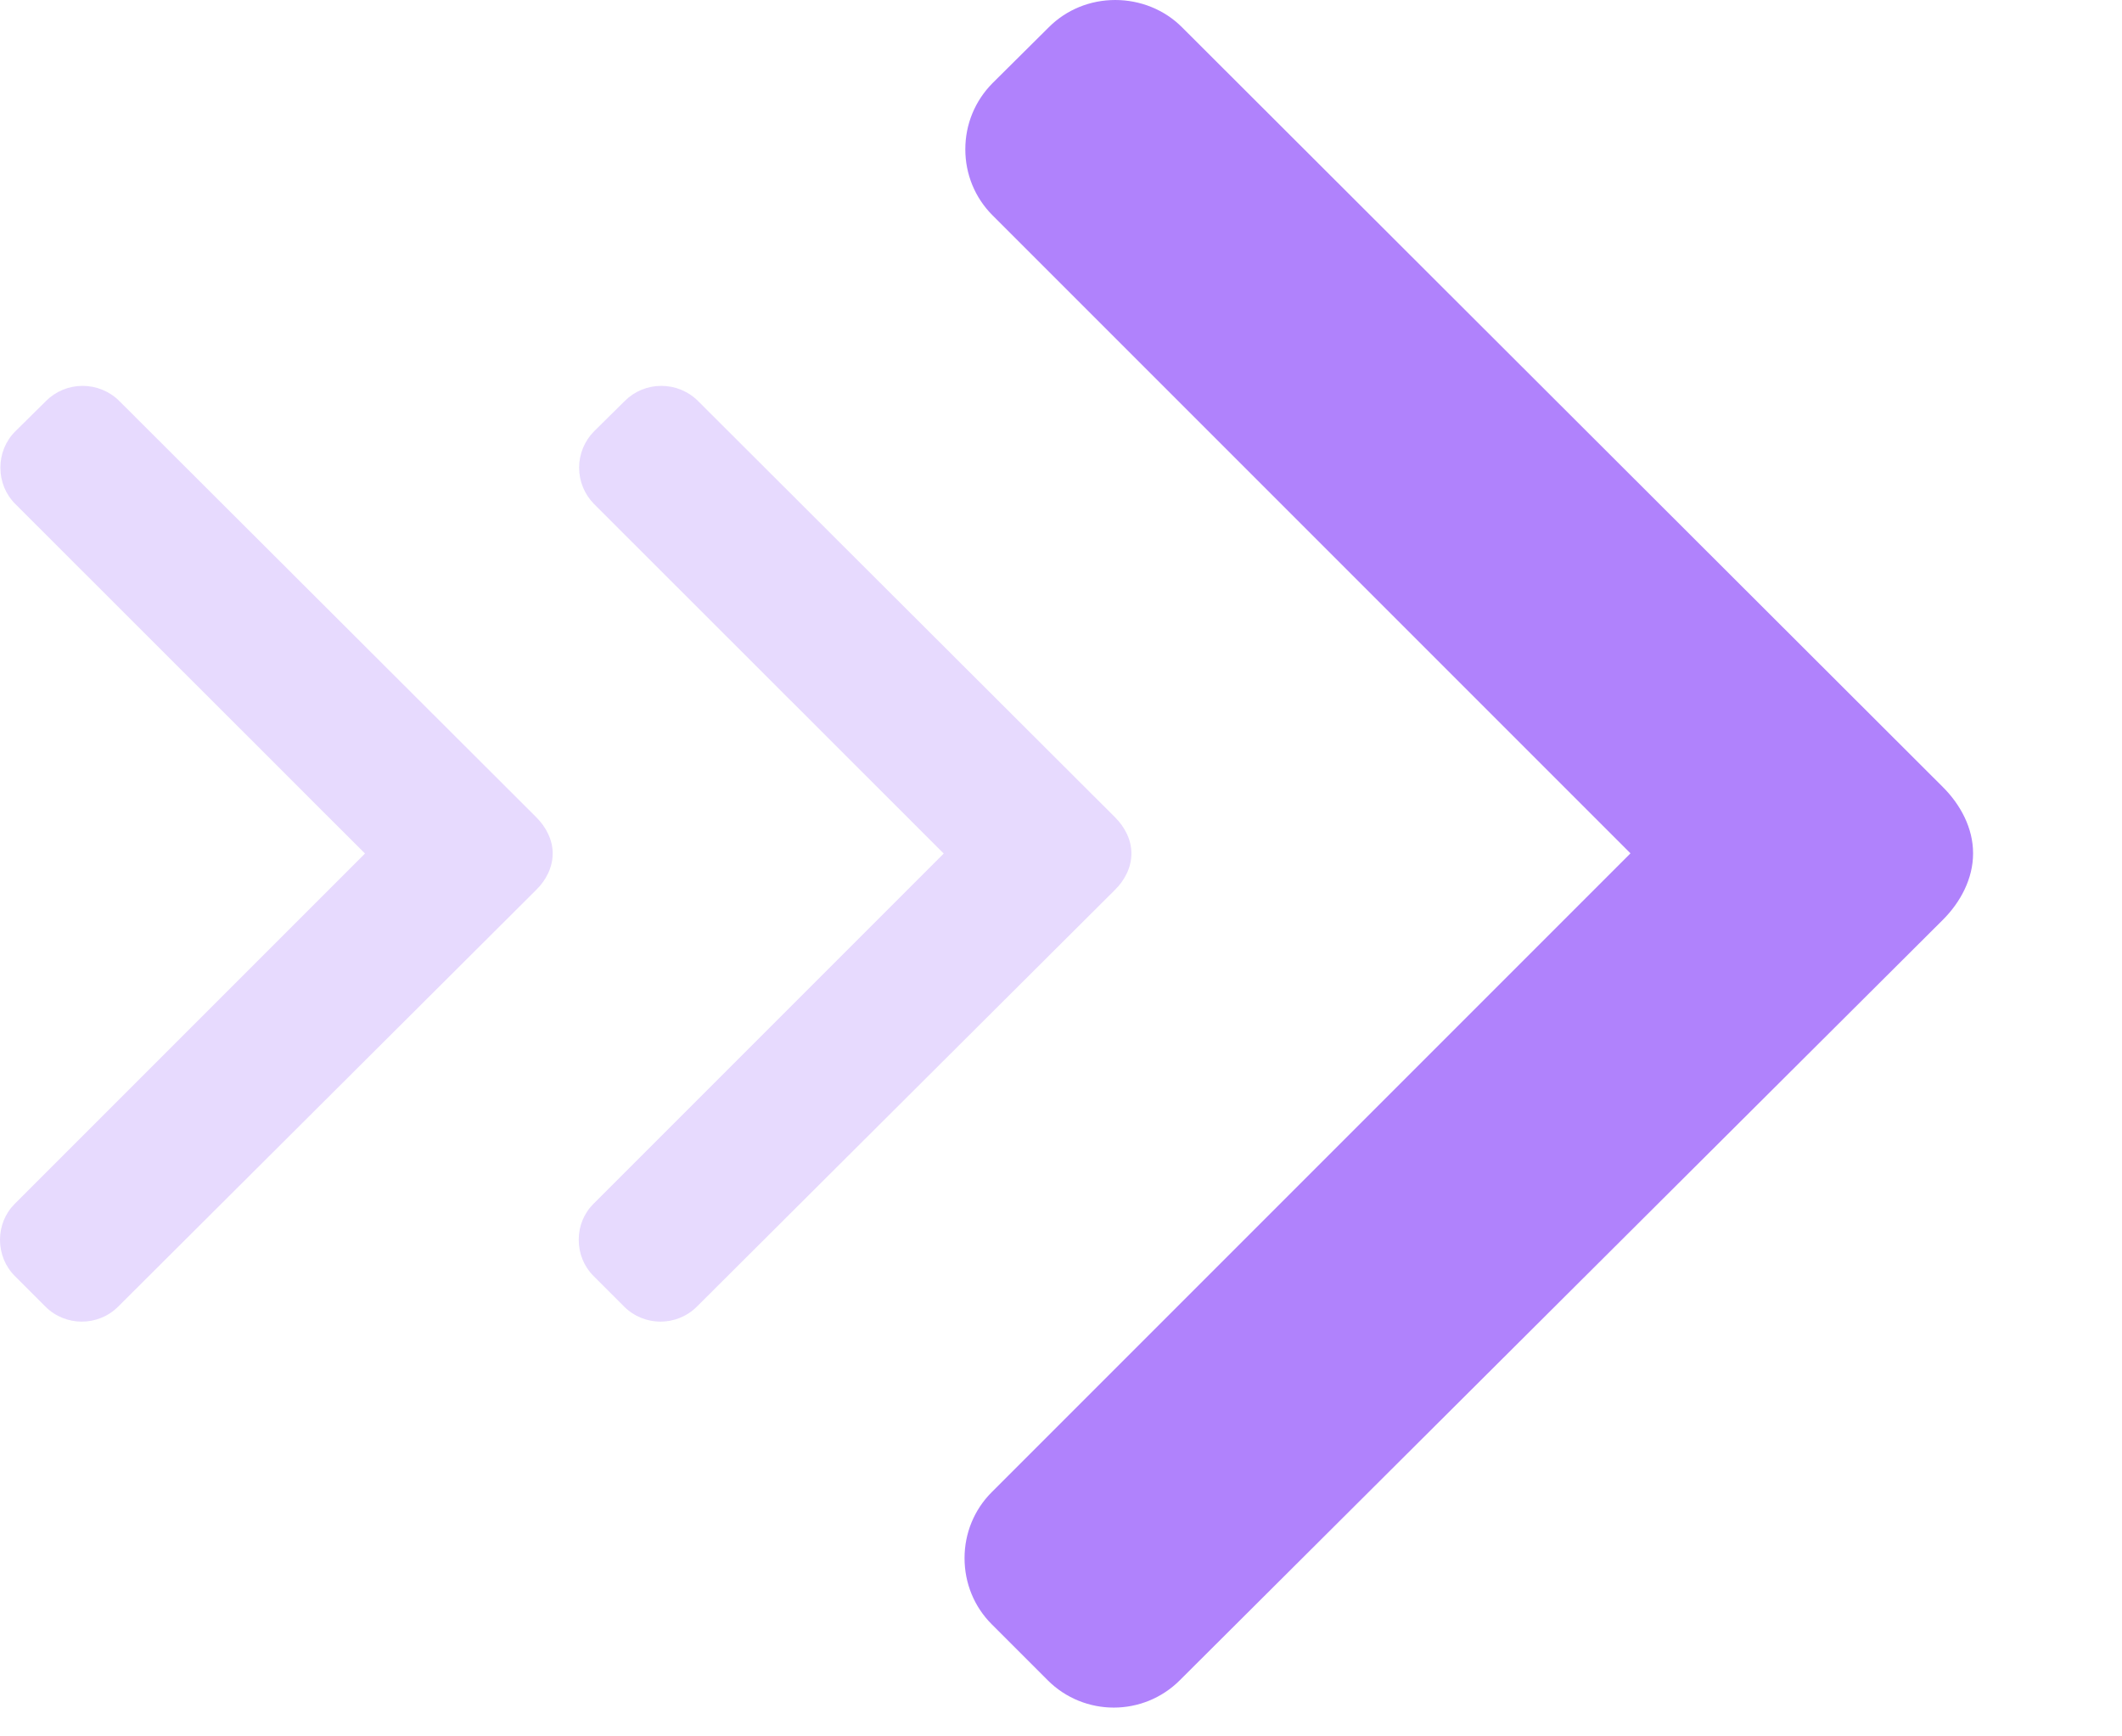
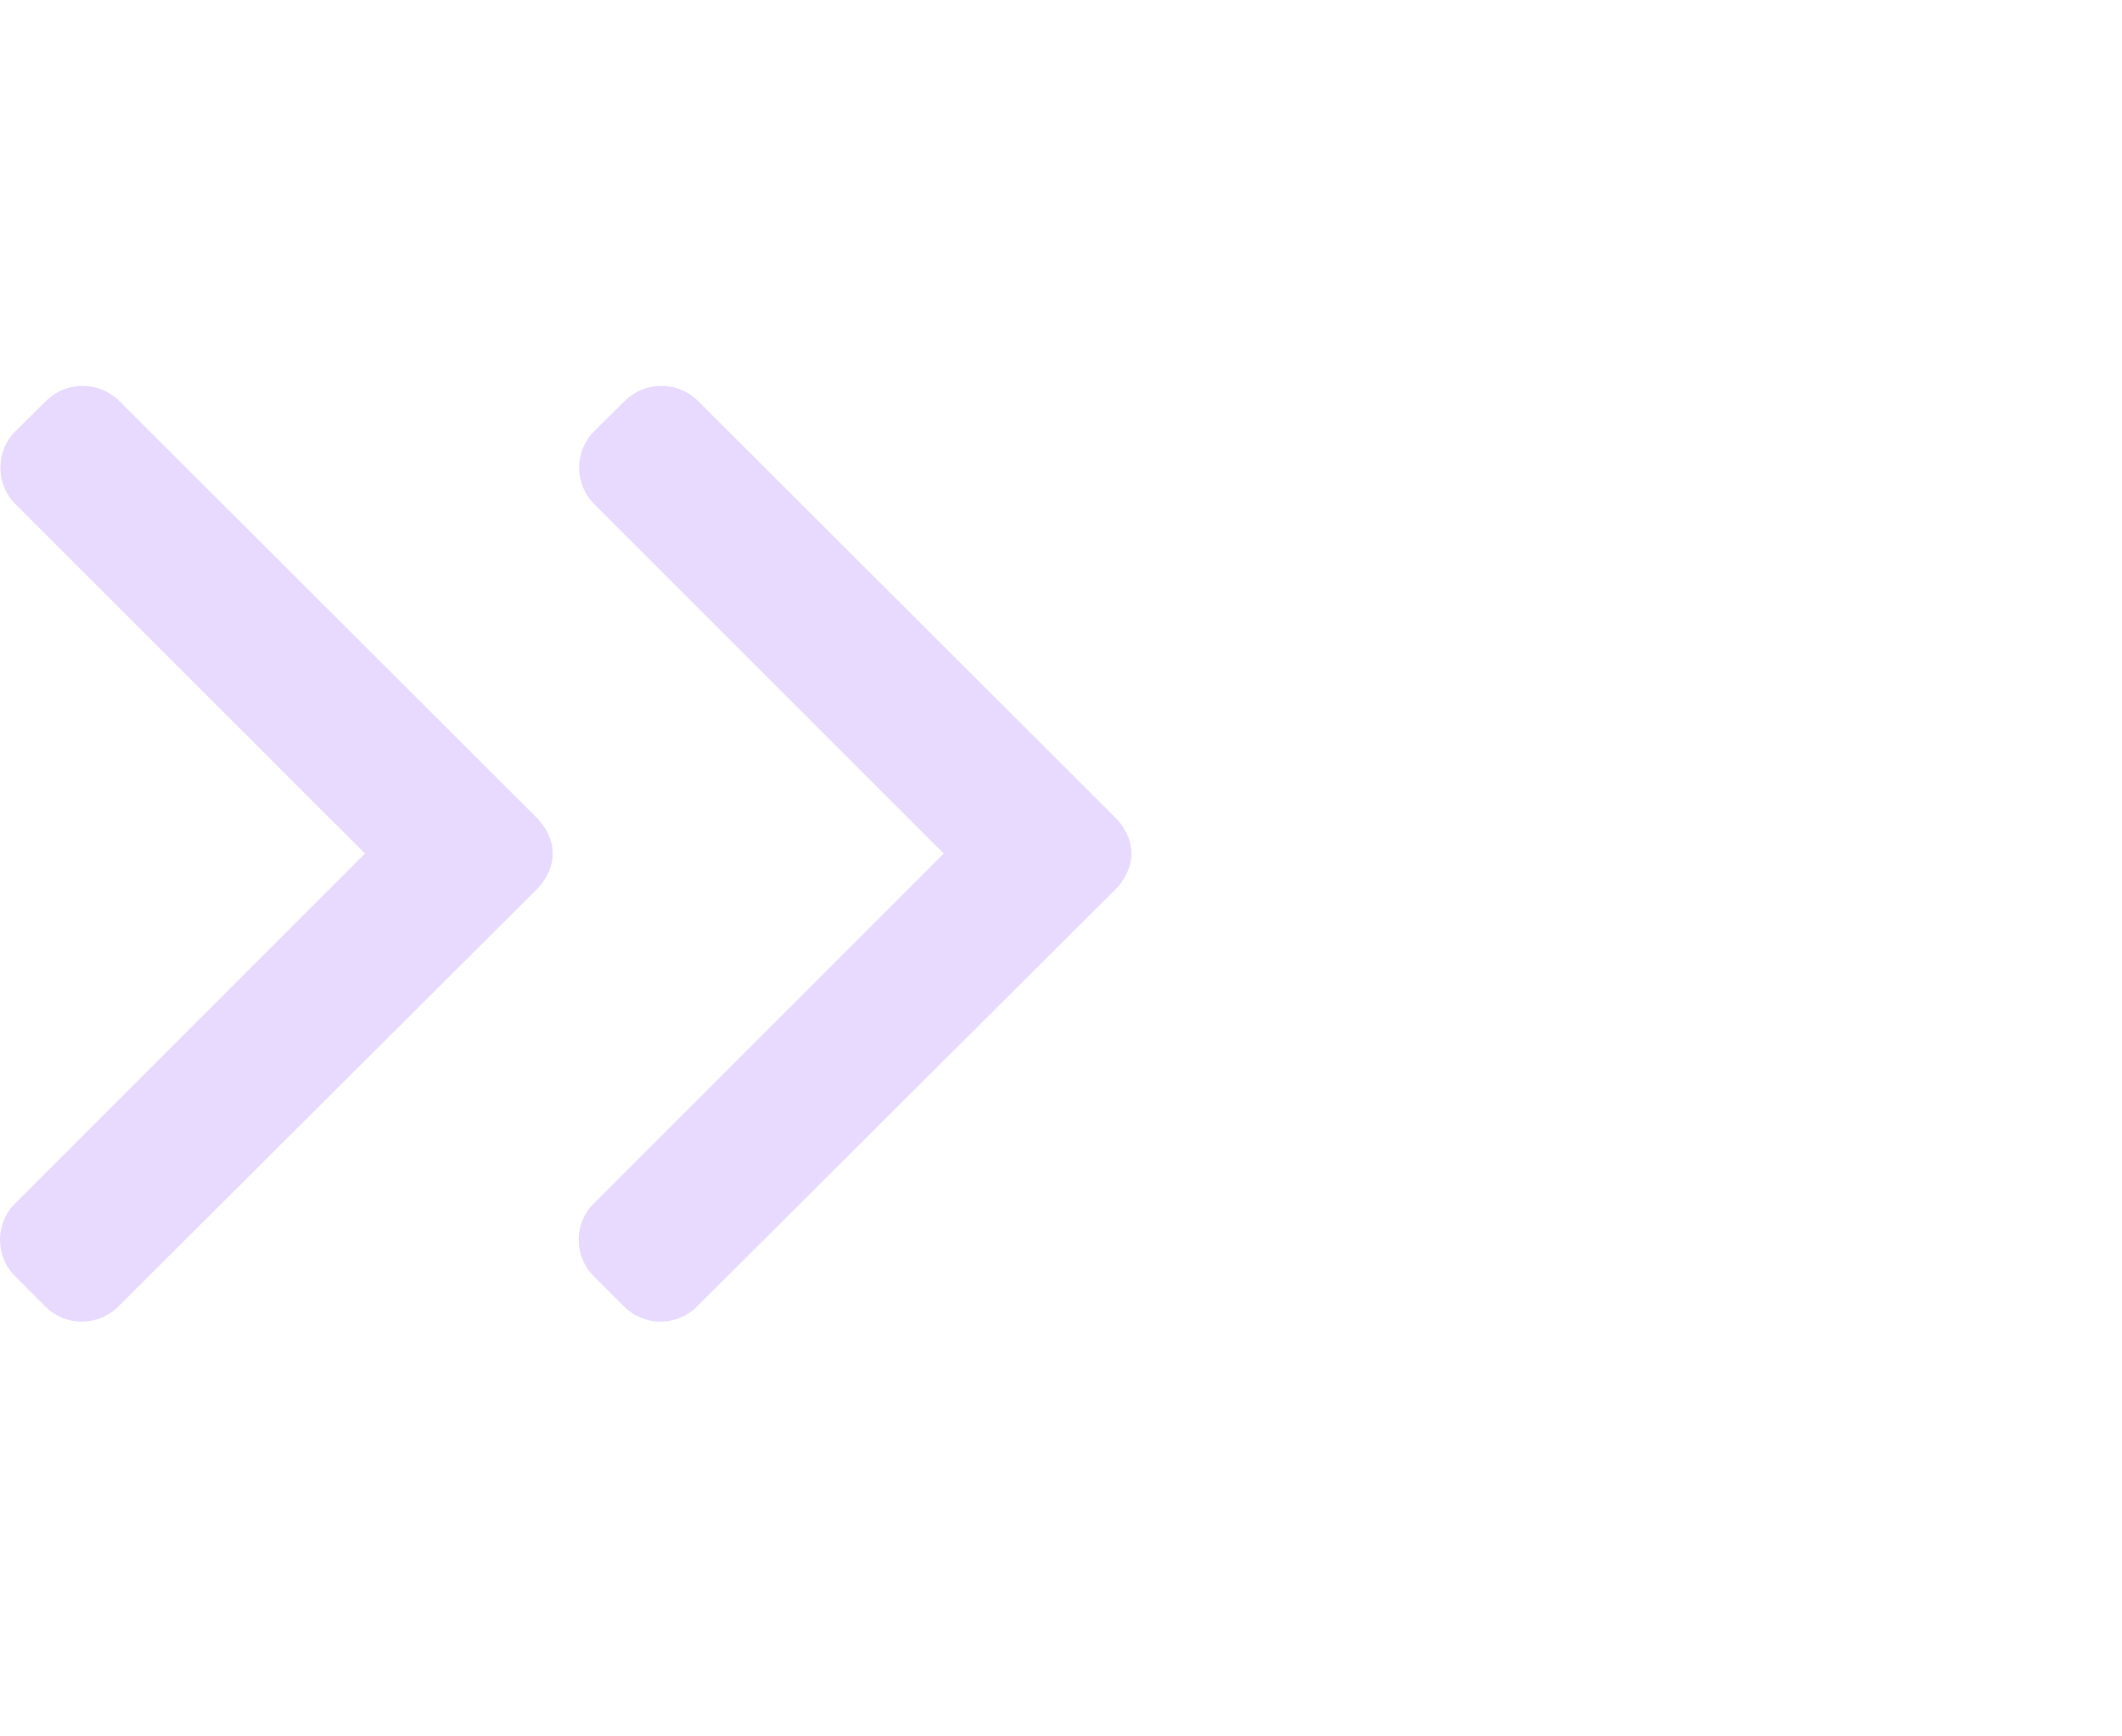
<svg xmlns="http://www.w3.org/2000/svg" width="11" height="9" viewBox="0 0 11 9" fill="none">
-   <path d="M5.437 0.141L5.145 0.431C5.054 0.523 5.004 0.644 5.004 0.774C5.004 0.903 5.054 1.025 5.145 1.116L8.452 4.423L5.141 7.734C5.05 7.825 5 7.947 5 8.076C5 8.206 5.05 8.328 5.141 8.419L5.431 8.709C5.62 8.898 5.927 8.898 6.116 8.709L10.072 4.767C10.163 4.676 10.228 4.554 10.228 4.424L10.228 4.422C10.228 4.292 10.163 4.171 10.072 4.08L6.127 0.141C6.036 0.05 5.911 0 5.781 9.49273e-06C5.651 9.50004e-06 5.528 0.05 5.437 0.141Z" fill="#B082FC" />
  <g opacity="0.3">
    <path d="M3.239 2.078L3.079 2.236C3.03 2.286 3.002 2.353 3.002 2.424C3.002 2.495 3.03 2.562 3.079 2.612L4.892 4.424L3.077 6.239C3.027 6.289 3 6.355 3 6.426C3 6.497 3.027 6.564 3.077 6.614L3.236 6.773C3.34 6.876 3.508 6.876 3.612 6.773L5.78 4.612C5.83 4.563 5.865 4.496 5.865 4.424L5.865 4.423C5.865 4.352 5.83 4.286 5.78 4.236L3.618 2.078C3.568 2.028 3.499 2 3.428 2C3.357 2 3.289 2.028 3.239 2.078Z" fill="#B082FC" />
  </g>
  <g opacity="0.3">
    <path d="M0.239 2.078L0.079 2.236C0.029 2.286 0.002 2.353 0.002 2.424C0.002 2.495 0.029 2.562 0.079 2.612L1.892 4.424L0.077 6.239C0.027 6.289 -1.67901e-08 6.355 -1.4381e-08 6.426C-1.19719e-08 6.497 0.027 6.564 0.077 6.614L0.236 6.773C0.34 6.876 0.508 6.876 0.612 6.773L2.78 4.612C2.83 4.563 2.865 4.496 2.865 4.424L2.865 4.423C2.865 4.352 2.83 4.286 2.78 4.236L0.618 2.078C0.568 2.028 0.499 2 0.428 2C0.357 2 0.289 2.028 0.239 2.078Z" fill="#B082FC" />
  </g>
</svg>